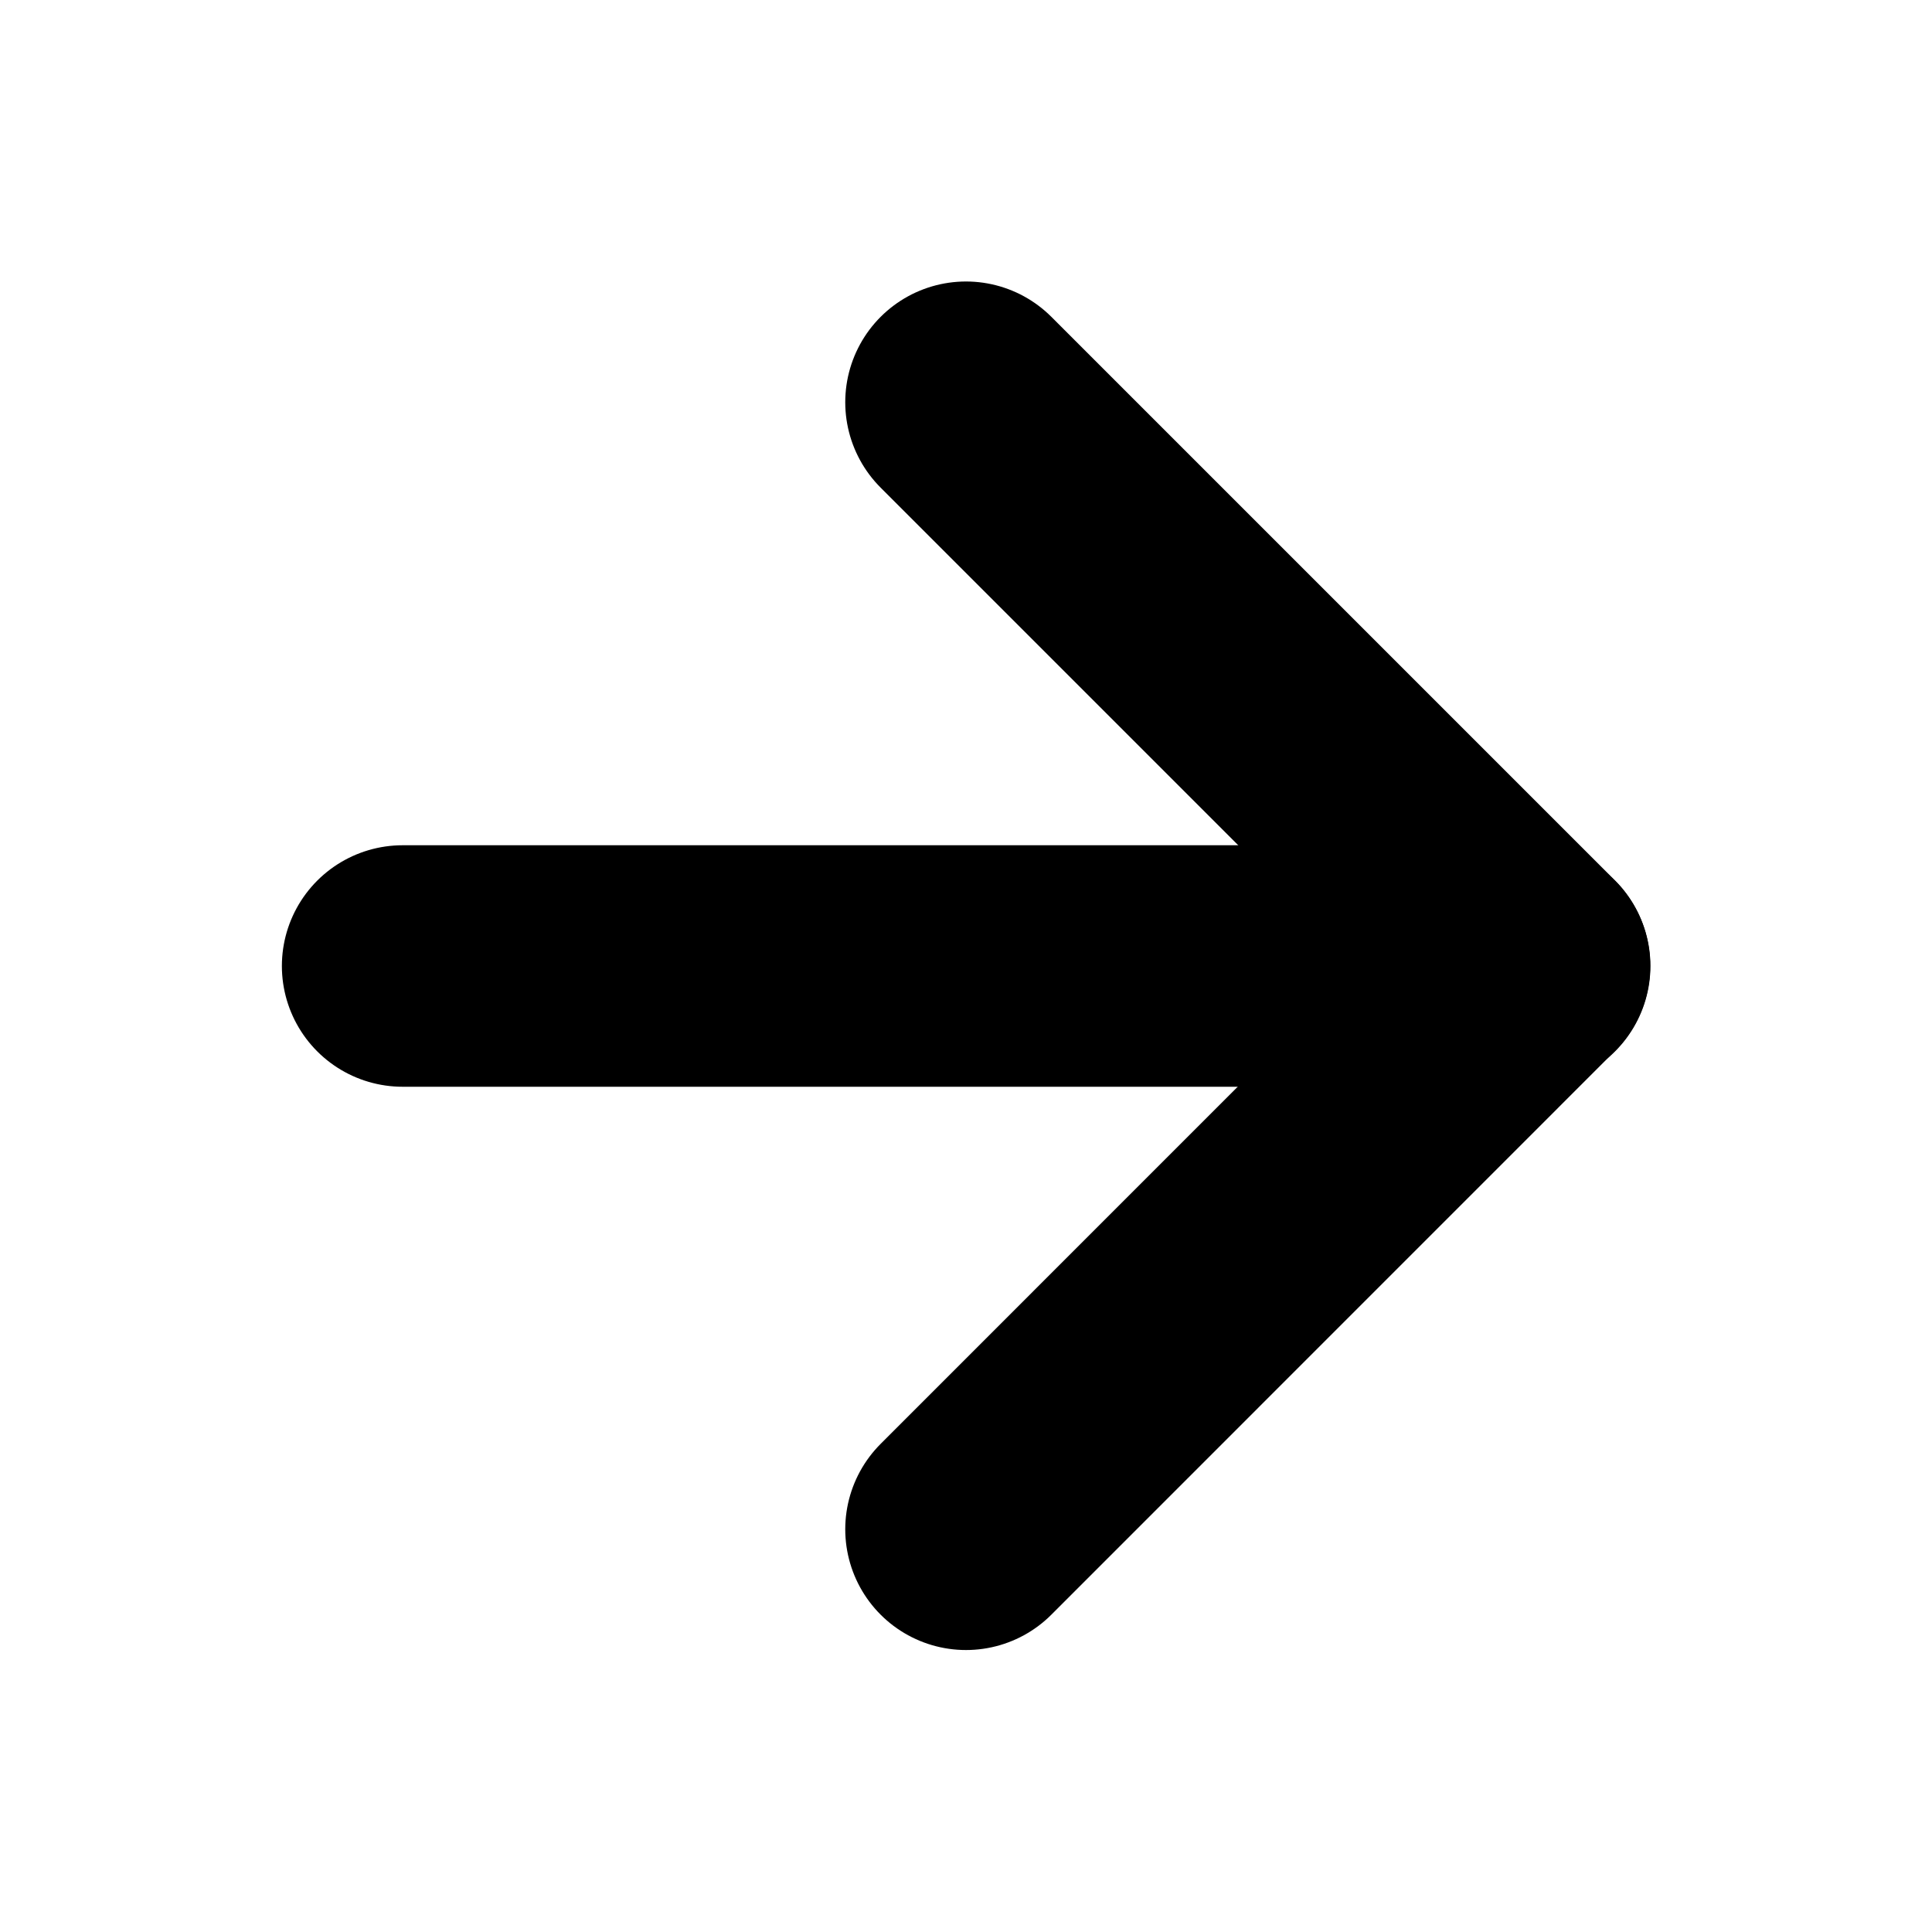
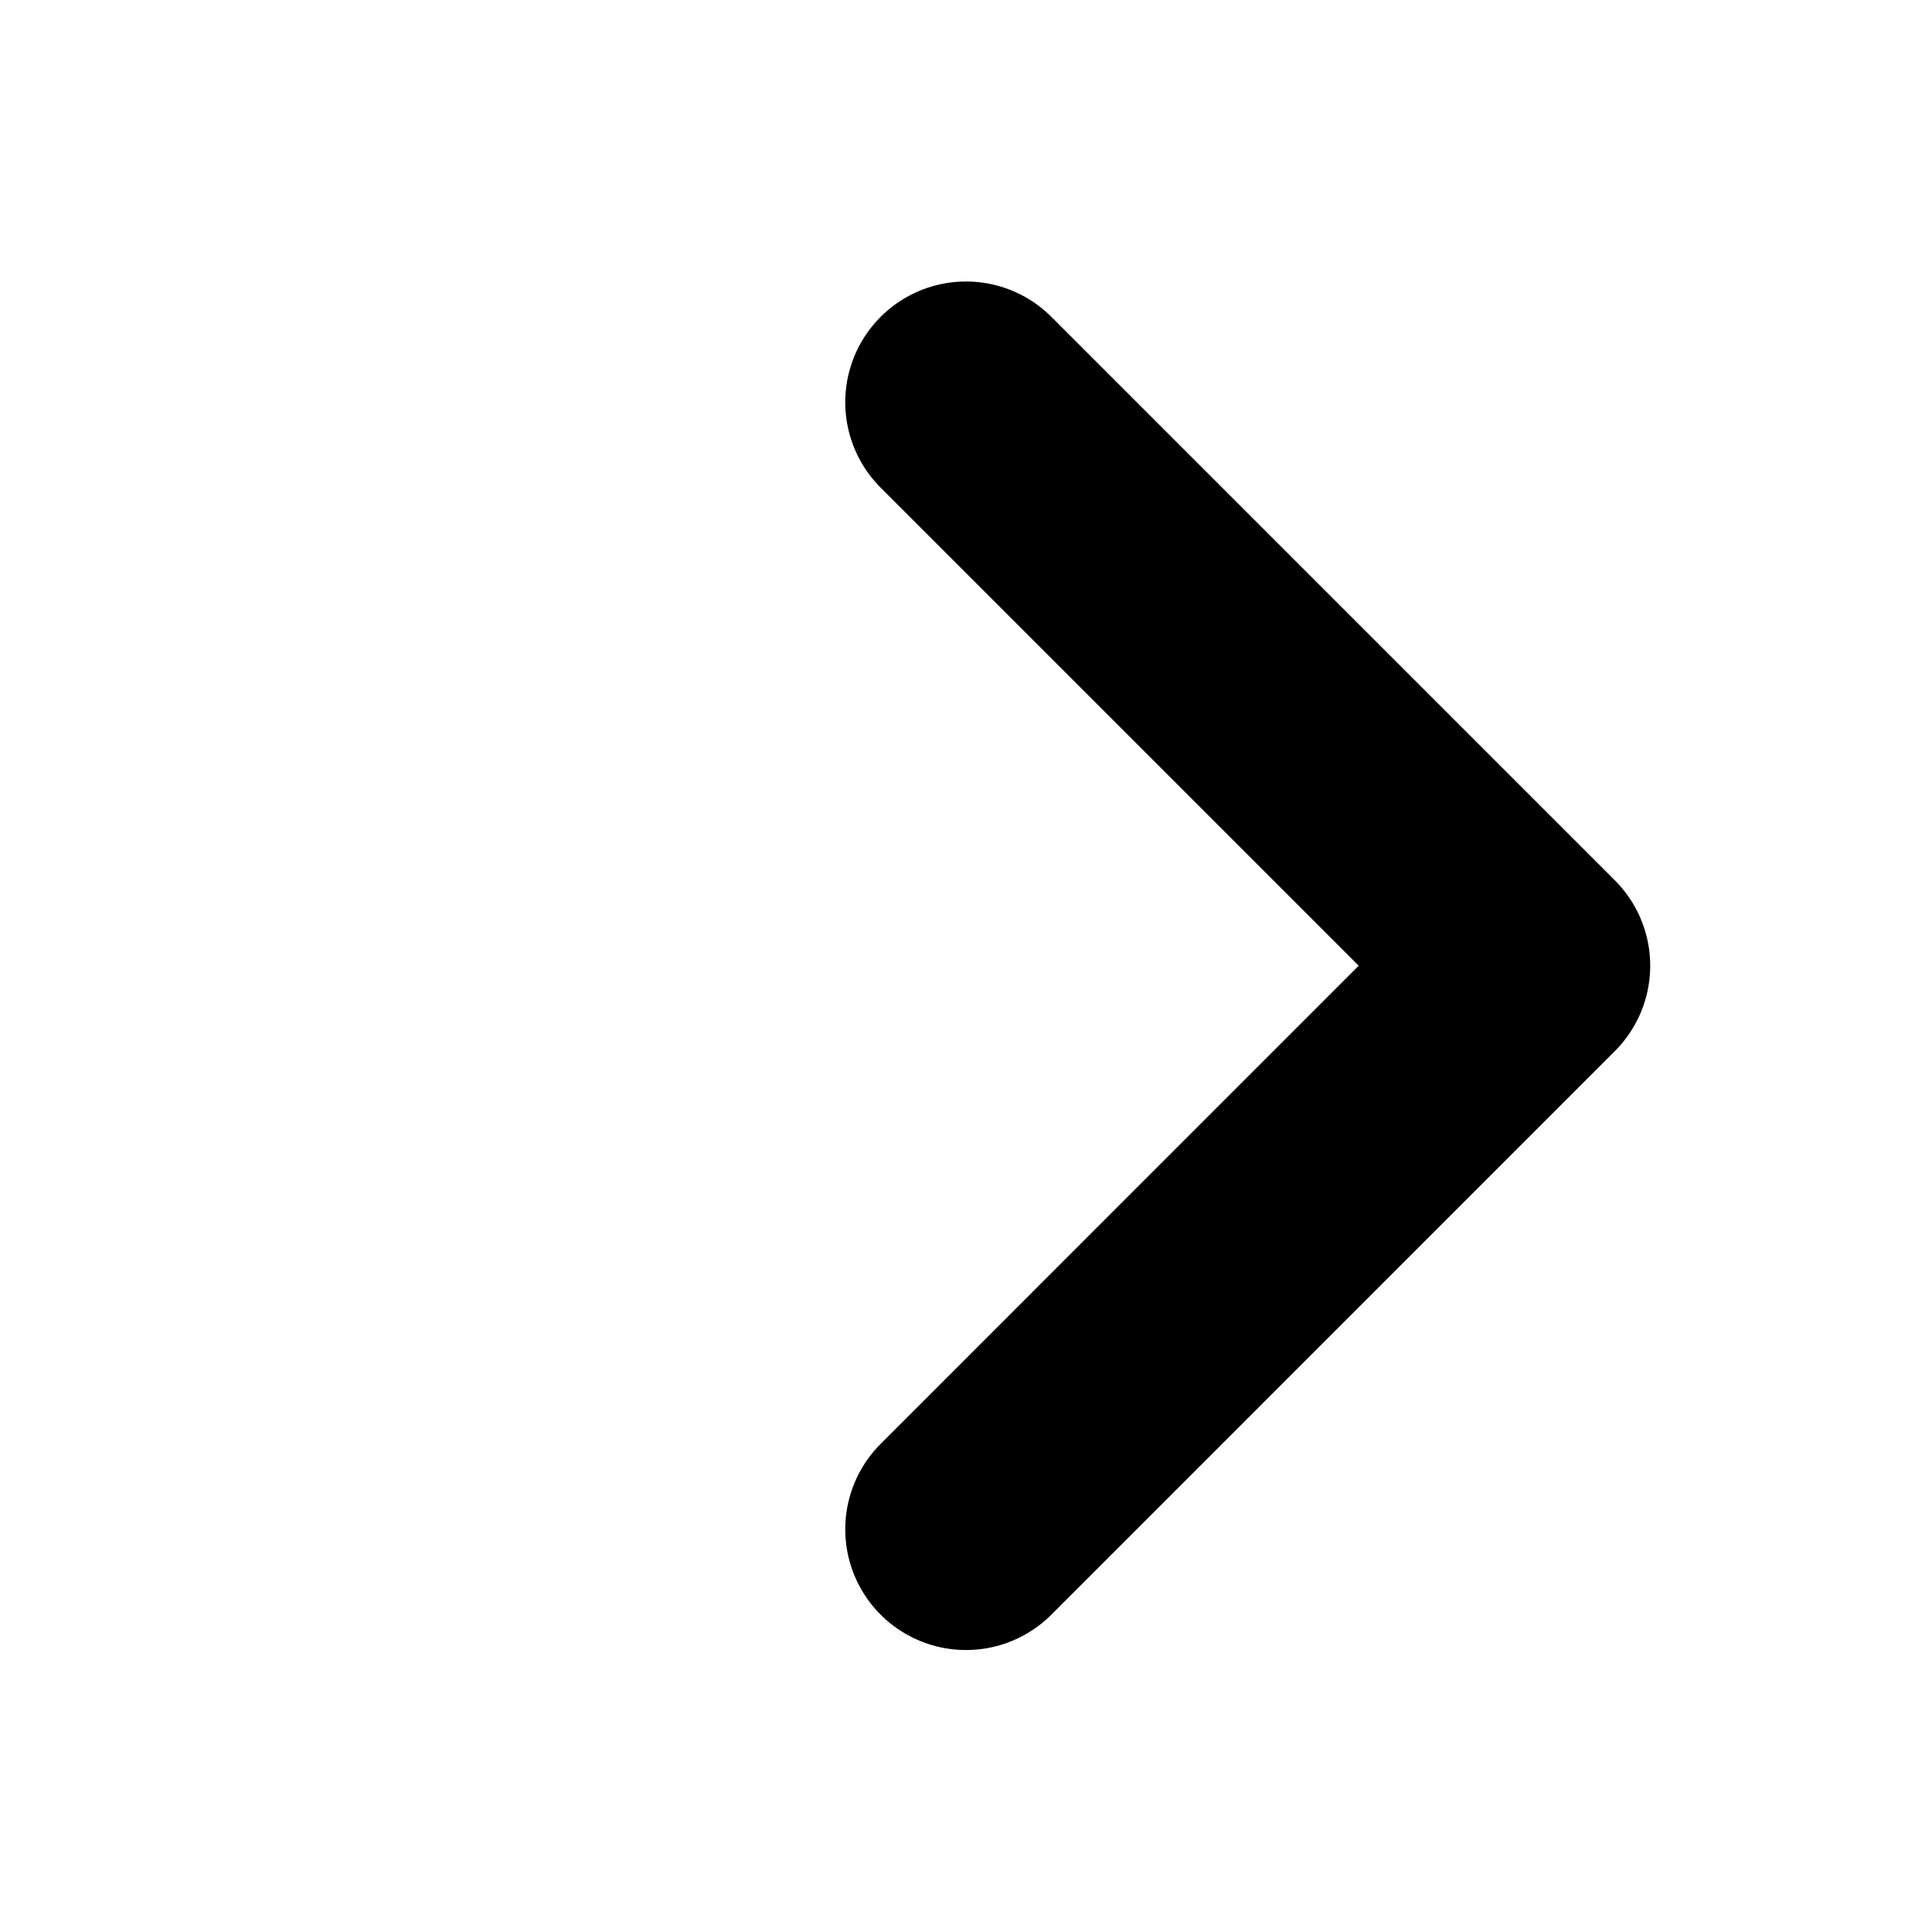
<svg xmlns="http://www.w3.org/2000/svg" width="20" height="20" viewBox="0 0 20 20" fill="none">
-   <path d="M4.168 10H15.835" stroke="black" stroke-width="2.5" stroke-linecap="round" stroke-linejoin="round" />
  <path d="M10 4.164L15.833 9.997L10 15.831" stroke="black" stroke-width="2.5" stroke-linecap="round" stroke-linejoin="round" />
</svg>